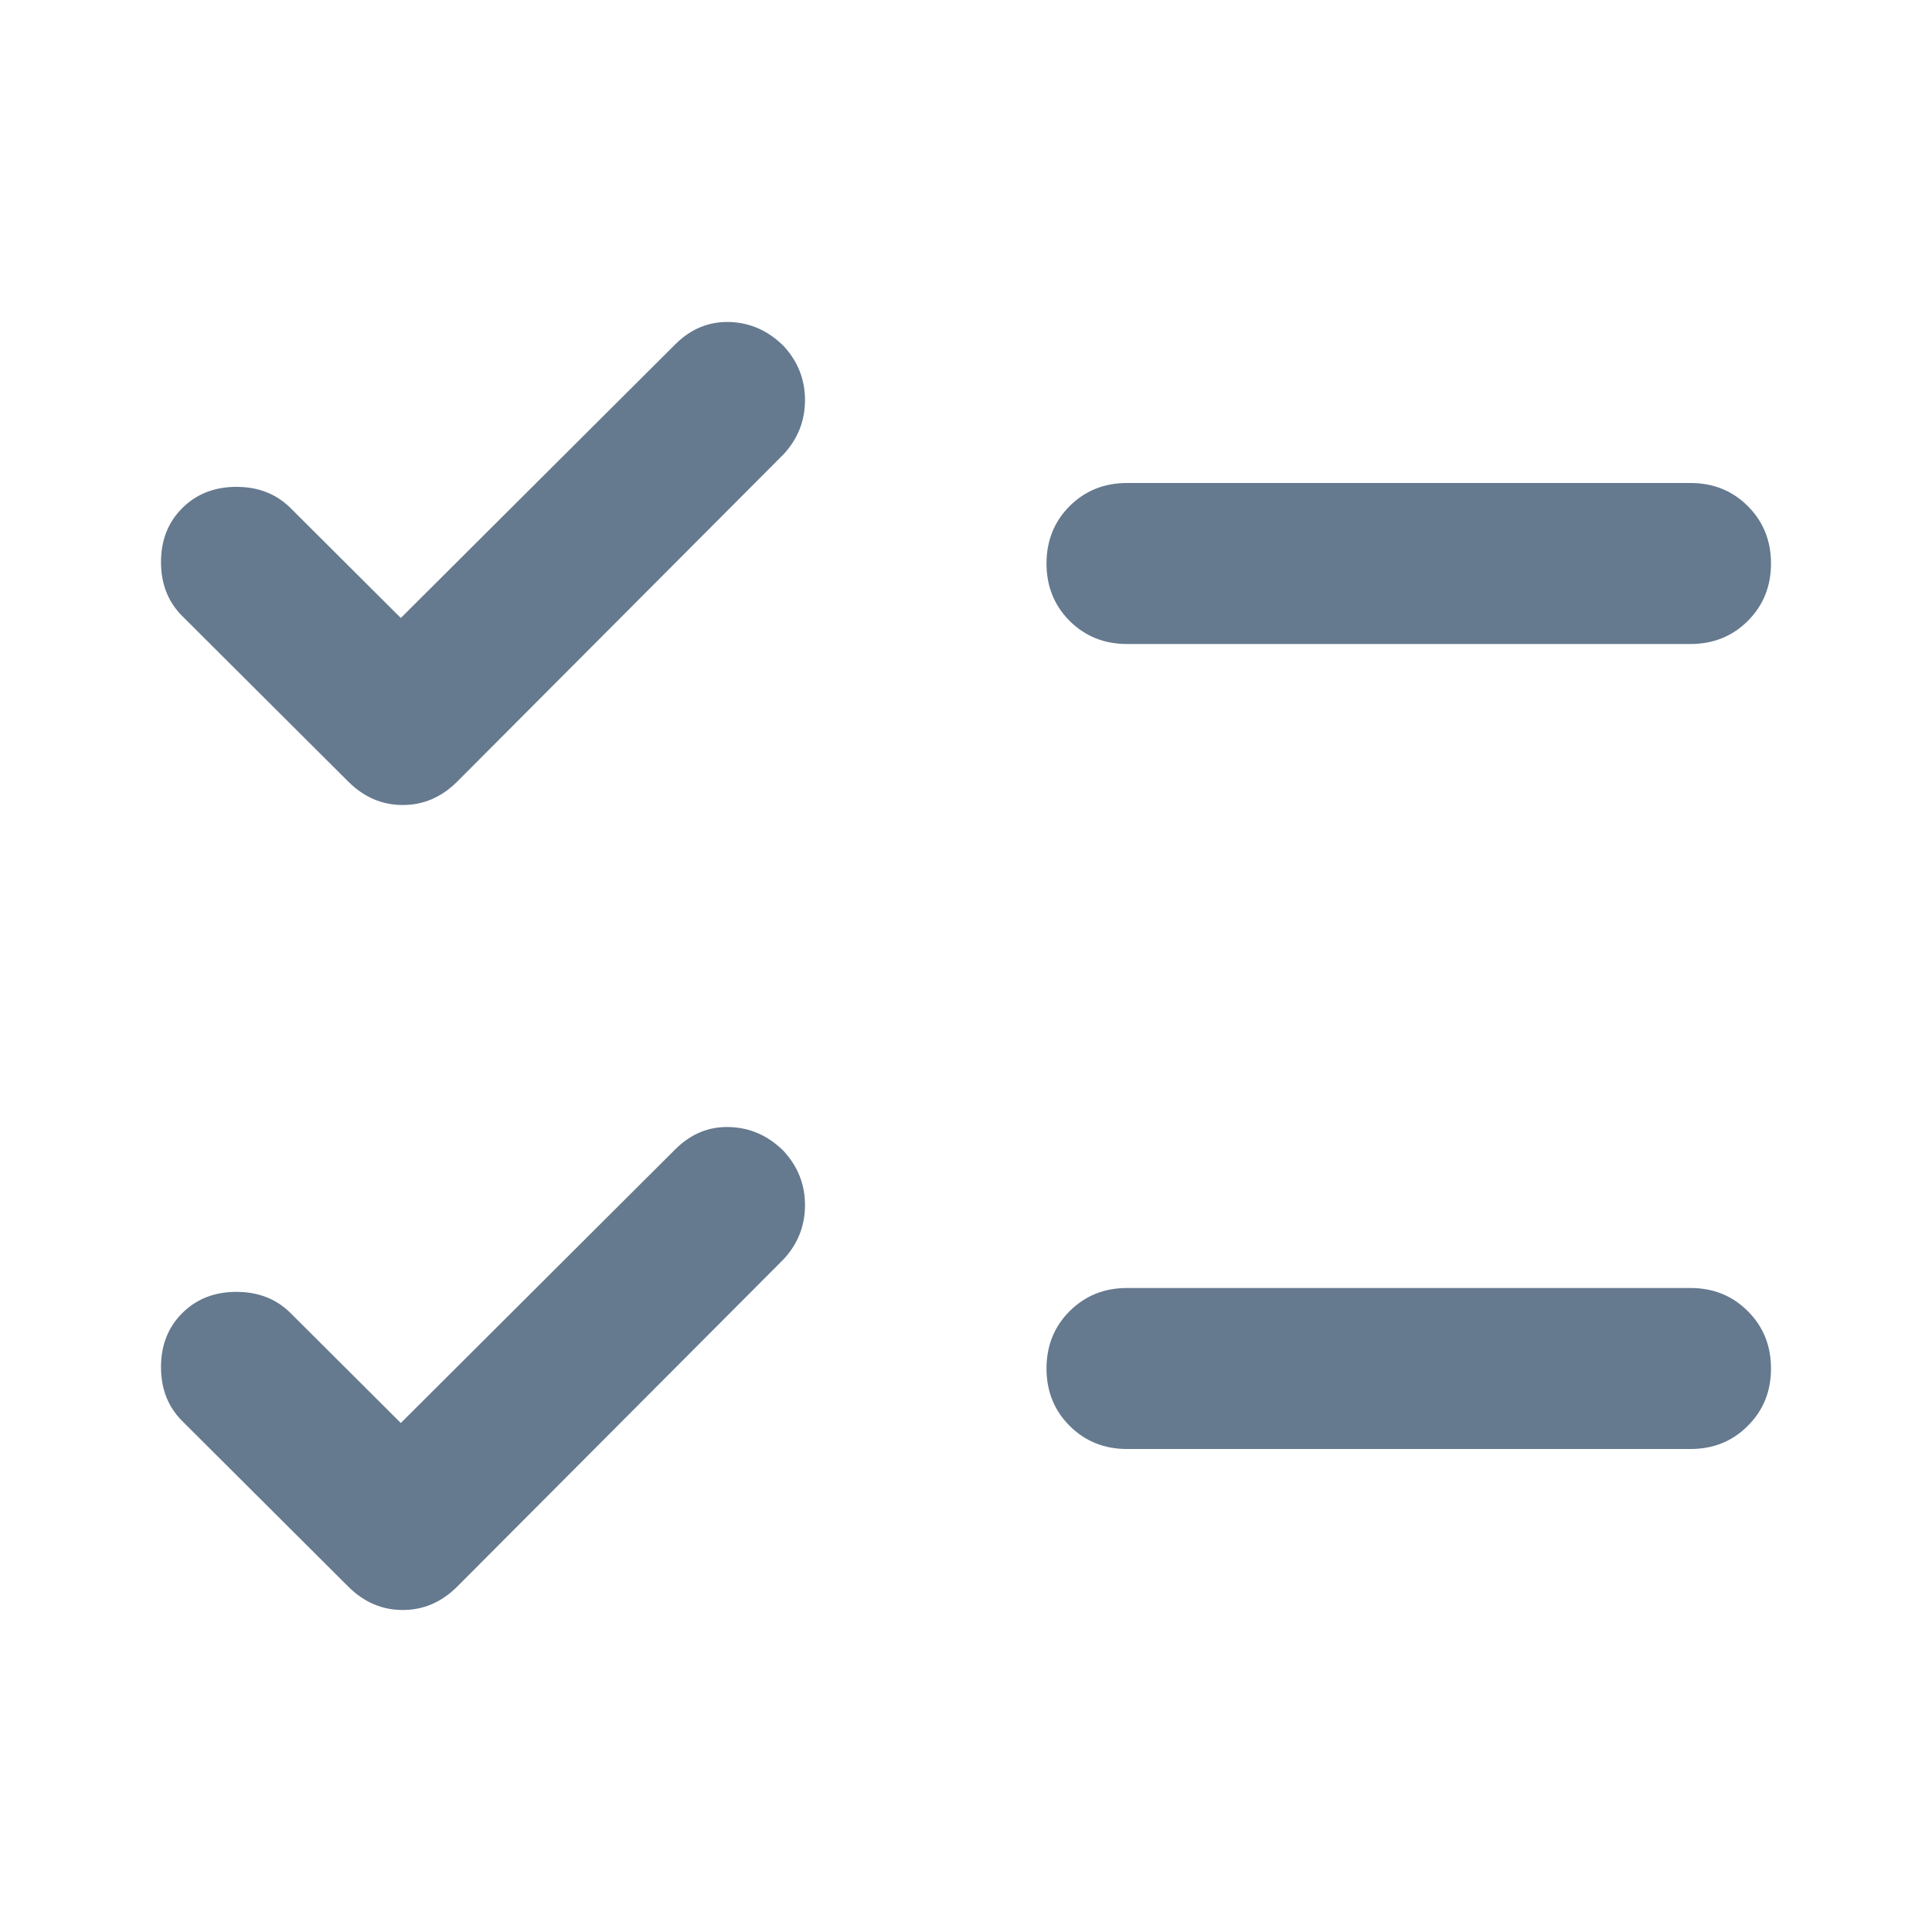
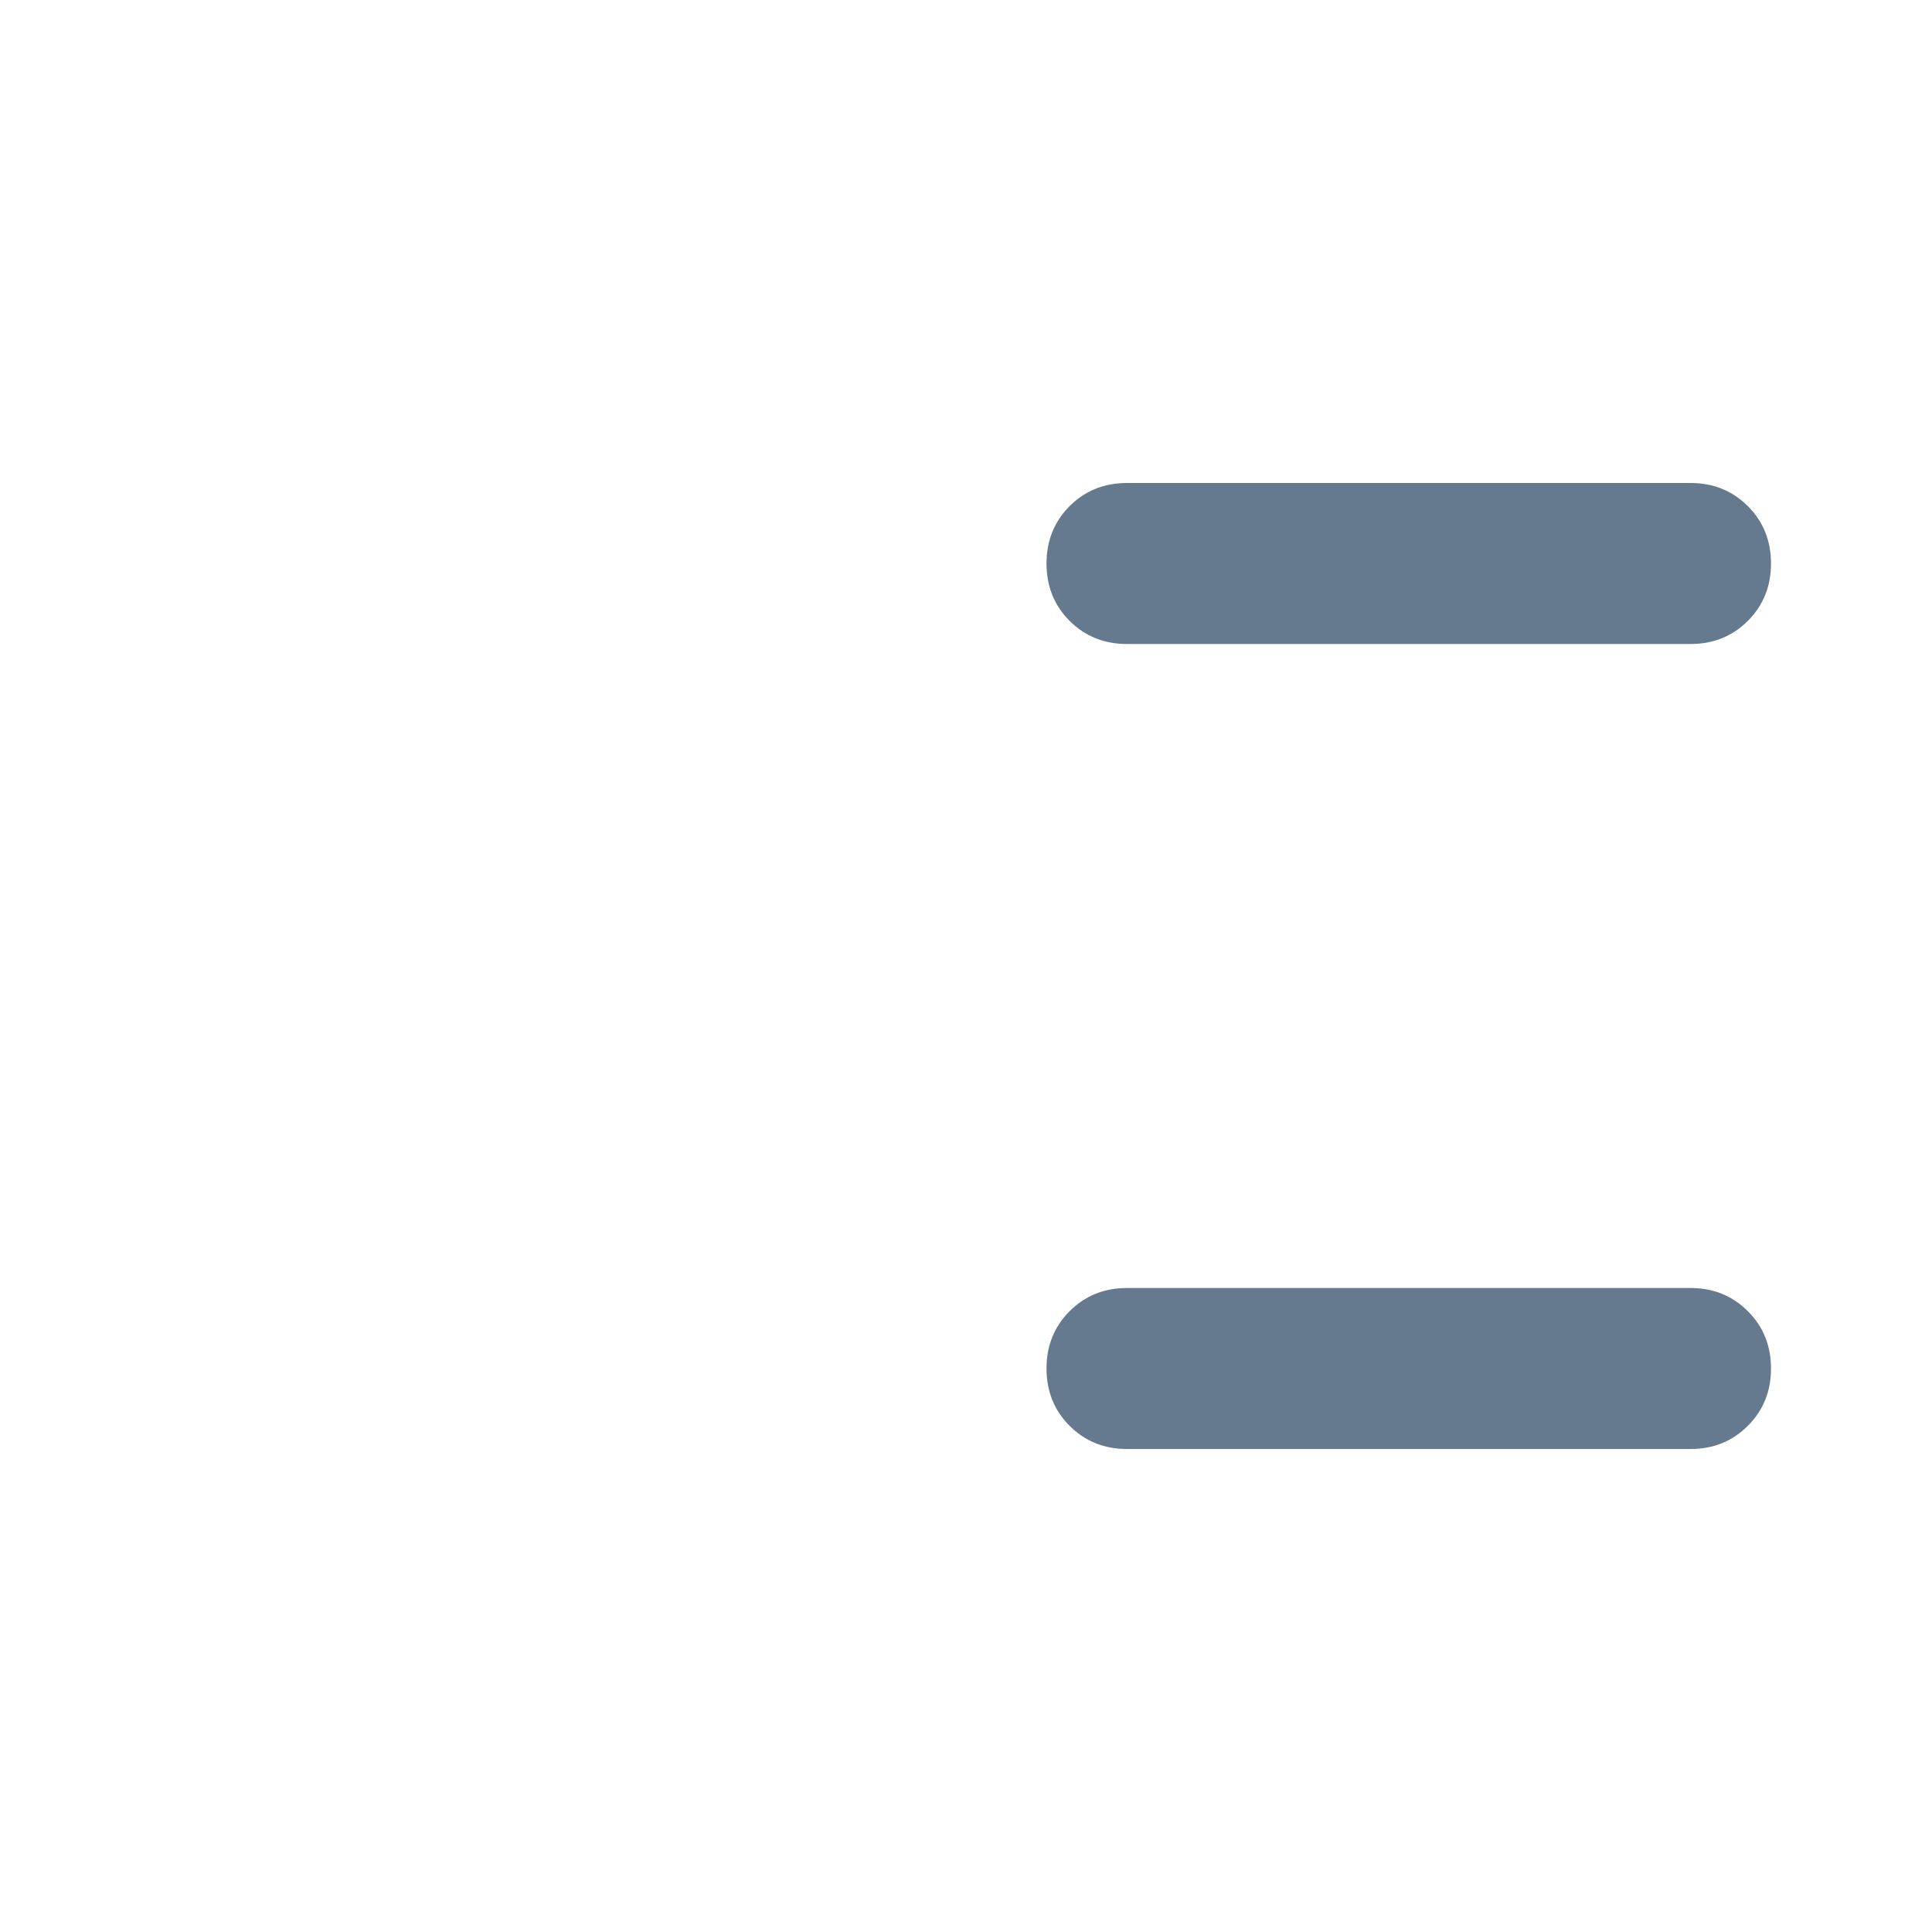
<svg xmlns="http://www.w3.org/2000/svg" width="24" height="24" viewBox="0 0 24 24" fill="none">
-   <path d="M4.979 7.677L8.39 4.276C8.583 4.084 8.807 3.993 9.063 4C9.319 4.008 9.544 4.108 9.736 4.3C9.912 4.491 10 4.715 10 4.97C10 5.226 9.912 5.449 9.736 5.641L5.676 9.713C5.483 9.904 5.259 10 5.003 10C4.747 10 4.523 9.904 4.33 9.713L2.264 7.653C2.088 7.477 2 7.254 2 6.982C2 6.711 2.088 6.487 2.264 6.312C2.44 6.136 2.665 6.048 2.937 6.048C3.209 6.048 3.433 6.136 3.61 6.312L4.979 7.677Z" fill="#65798F" />
-   <path d="M4.979 17.677L8.39 14.276C8.583 14.084 8.807 13.992 9.063 14.001C9.319 14.008 9.544 14.108 9.736 14.3C9.912 14.492 10 14.715 10 14.97C10 15.226 9.912 15.45 9.736 15.641L5.676 19.713C5.483 19.904 5.259 20 5.003 20C4.747 20 4.523 19.904 4.33 19.713L2.264 17.653C2.088 17.477 2 17.254 2 16.982C2 16.711 2.088 16.487 2.264 16.312C2.44 16.136 2.665 16.048 2.937 16.048C3.209 16.048 3.433 16.136 3.61 16.312L4.979 17.677Z" fill="#65798F" />
  <path d="M13.287 17.712C13.479 17.904 13.717 18 14 18H21C21.283 18 21.521 17.904 21.712 17.712C21.904 17.521 22 17.283 22 17C22 16.717 21.904 16.479 21.712 16.288C21.521 16.096 21.283 16 21 16H14C13.717 16 13.479 16.096 13.287 16.288C13.096 16.479 13 16.717 13 17C13 17.283 13.096 17.521 13.287 17.712Z" fill="#65798F" />
  <path d="M13.287 7.713C13.479 7.904 13.717 8 14 8H21C21.283 8 21.521 7.904 21.712 7.713C21.904 7.521 22 7.283 22 7C22 6.717 21.904 6.479 21.712 6.287C21.521 6.096 21.283 6 21 6H14C13.717 6 13.479 6.096 13.287 6.287C13.096 6.479 13 6.717 13 7C13 7.283 13.096 7.521 13.287 7.713Z" fill="#65798F" />
</svg>